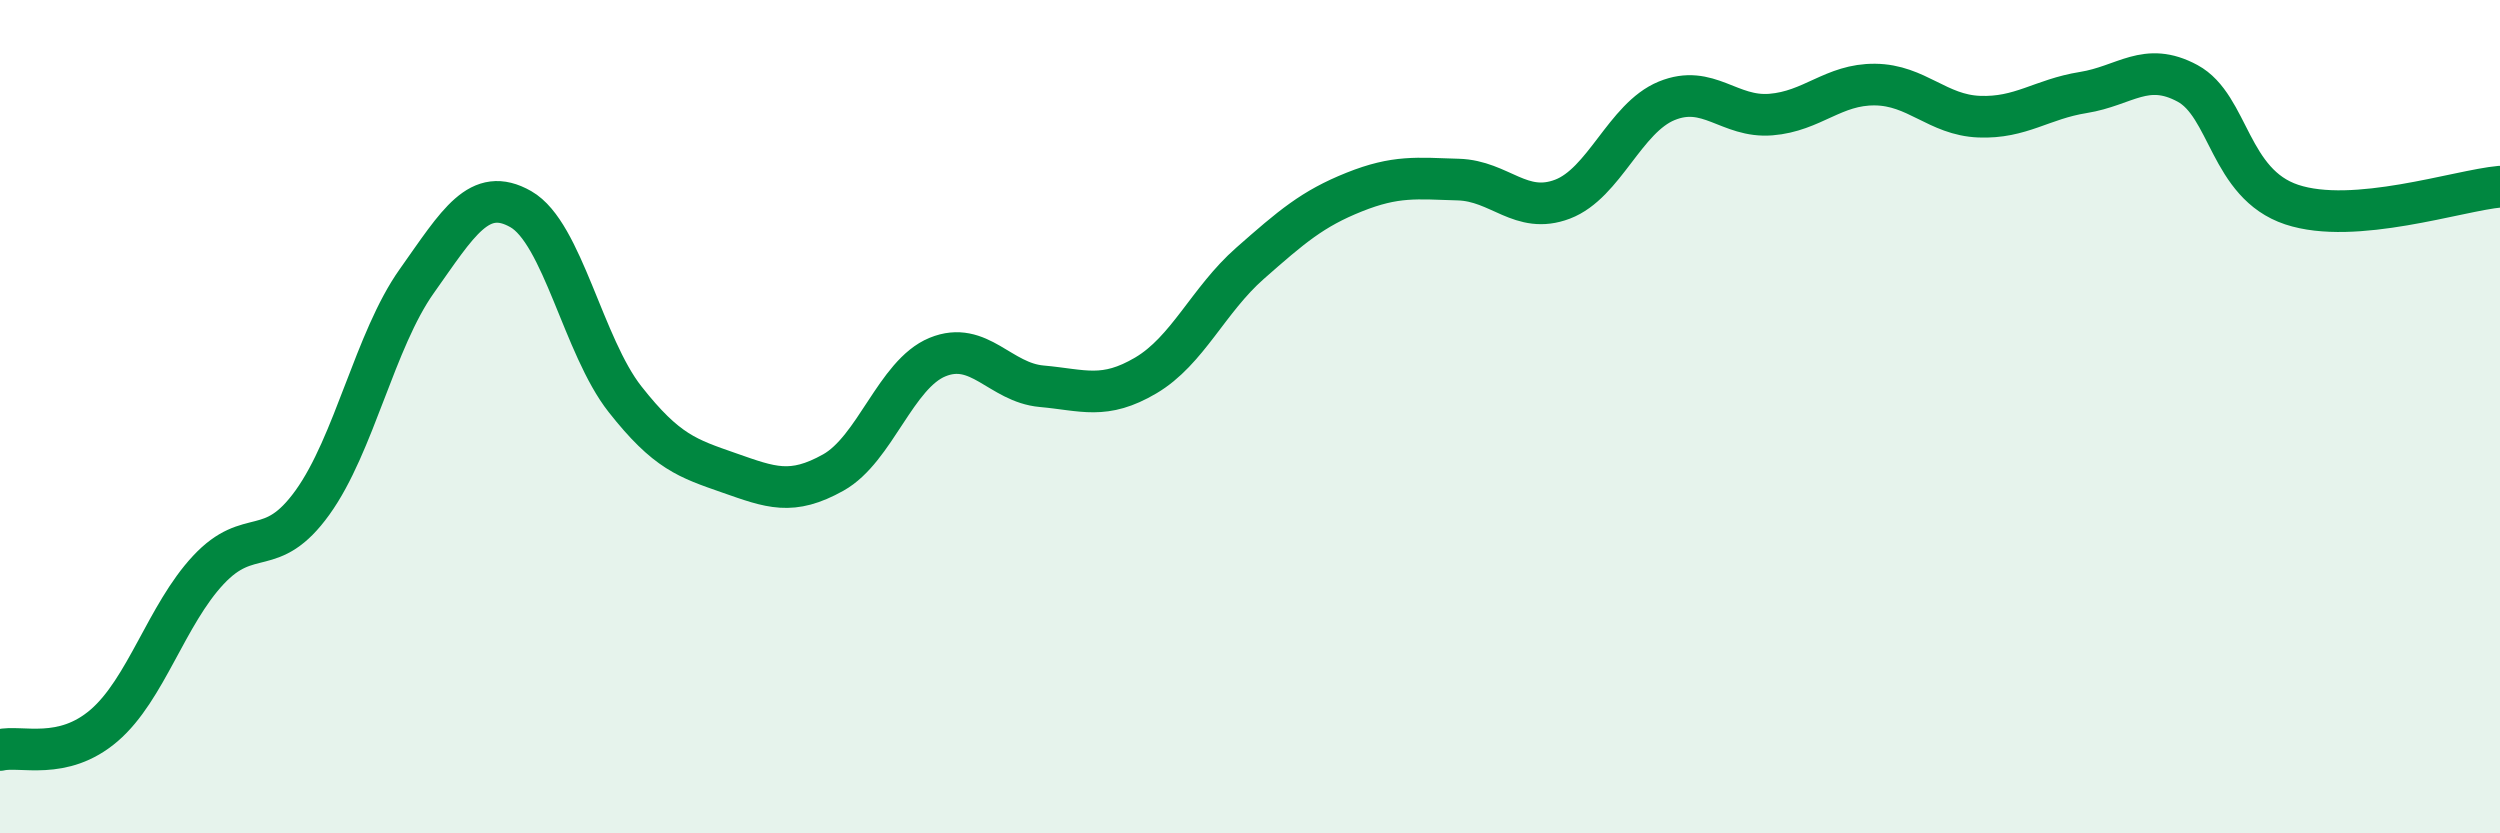
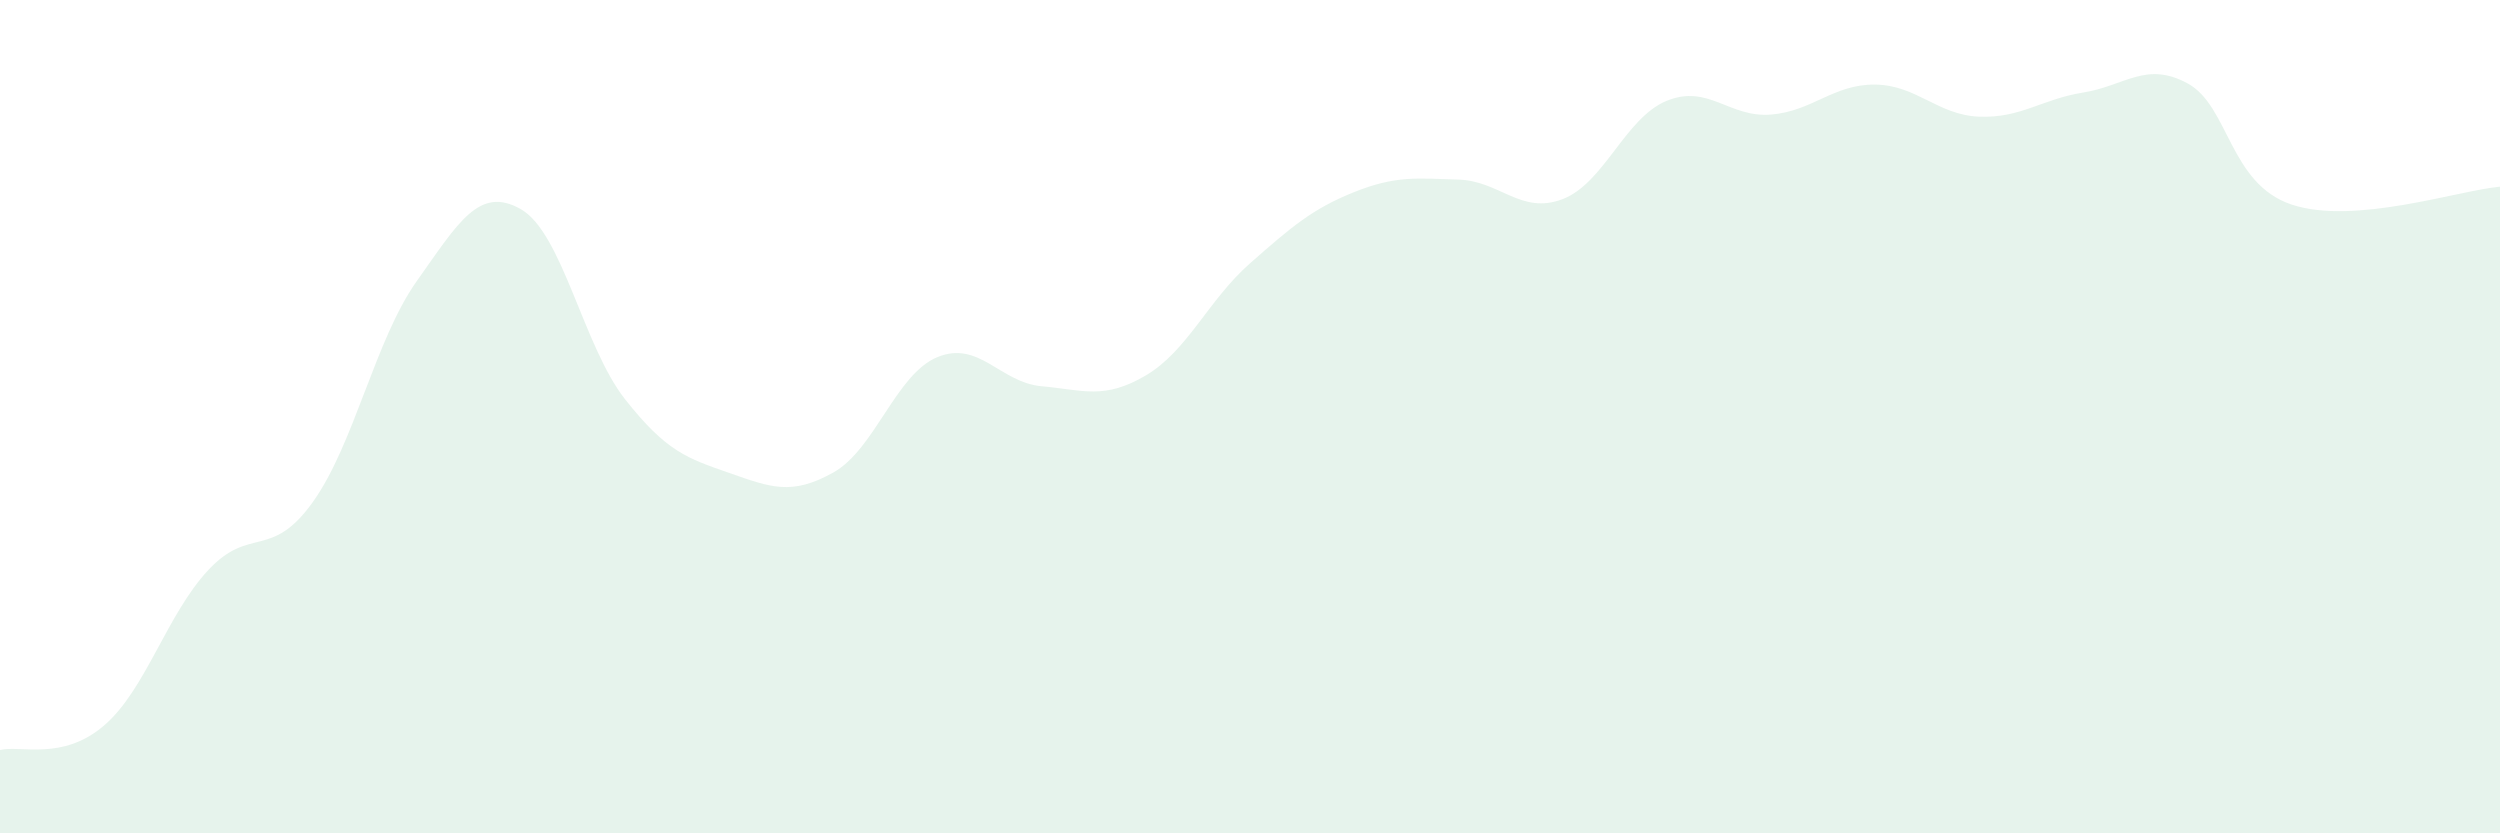
<svg xmlns="http://www.w3.org/2000/svg" width="60" height="20" viewBox="0 0 60 20">
  <path d="M 0,18 C 0.5,17.88 1.5,18.27 2.5,17.41 C 3.5,16.55 4,14.75 5,13.68 C 6,12.61 6.5,13.45 7.5,12.06 C 8.5,10.67 9,8.16 10,6.75 C 11,5.34 11.5,4.45 12.5,5.02 C 13.5,5.59 14,8.31 15,9.58 C 16,10.85 16.5,11 17.5,11.35 C 18.5,11.7 19,11.9 20,11.34 C 21,10.78 21.5,8.98 22.5,8.57 C 23.5,8.16 24,9.18 25,9.27 C 26,9.36 26.5,9.6 27.5,9.01 C 28.5,8.42 29,7.2 30,6.32 C 31,5.44 31.5,5.01 32.5,4.61 C 33.5,4.21 34,4.28 35,4.31 C 36,4.34 36.5,5.16 37.5,4.78 C 38.5,4.4 39,2.83 40,2.42 C 41,2.01 41.5,2.83 42.5,2.75 C 43.5,2.67 44,2.02 45,2.03 C 46,2.04 46.5,2.76 47.5,2.8 C 48.5,2.84 49,2.38 50,2.22 C 51,2.06 51.5,1.46 52.5,2 C 53.5,2.54 53.5,4.41 55,4.91 C 56.5,5.41 59,4.57 60,4.48L60 20L0 20Z" fill="#008740" opacity="0.1" stroke-linecap="round" stroke-linejoin="round" />
-   <path d="M 0,18 C 0.5,17.88 1.5,18.27 2.5,17.41 C 3.5,16.55 4,14.75 5,13.68 C 6,12.61 6.5,13.45 7.5,12.06 C 8.5,10.67 9,8.16 10,6.75 C 11,5.34 11.5,4.45 12.5,5.02 C 13.5,5.59 14,8.31 15,9.58 C 16,10.85 16.5,11 17.5,11.35 C 18.5,11.7 19,11.9 20,11.34 C 21,10.78 21.5,8.98 22.5,8.57 C 23.5,8.16 24,9.18 25,9.27 C 26,9.36 26.5,9.6 27.5,9.01 C 28.5,8.42 29,7.2 30,6.32 C 31,5.44 31.5,5.01 32.5,4.61 C 33.5,4.21 34,4.28 35,4.31 C 36,4.34 36.5,5.16 37.5,4.78 C 38.5,4.4 39,2.83 40,2.42 C 41,2.01 41.5,2.83 42.5,2.75 C 43.5,2.67 44,2.02 45,2.03 C 46,2.04 46.5,2.76 47.5,2.8 C 48.5,2.84 49,2.38 50,2.22 C 51,2.06 51.5,1.46 52.5,2 C 53.5,2.54 53.5,4.41 55,4.91 C 56.5,5.41 59,4.57 60,4.48" stroke="#008740" stroke-width="1" fill="none" stroke-linecap="round" stroke-linejoin="round" />
</svg>